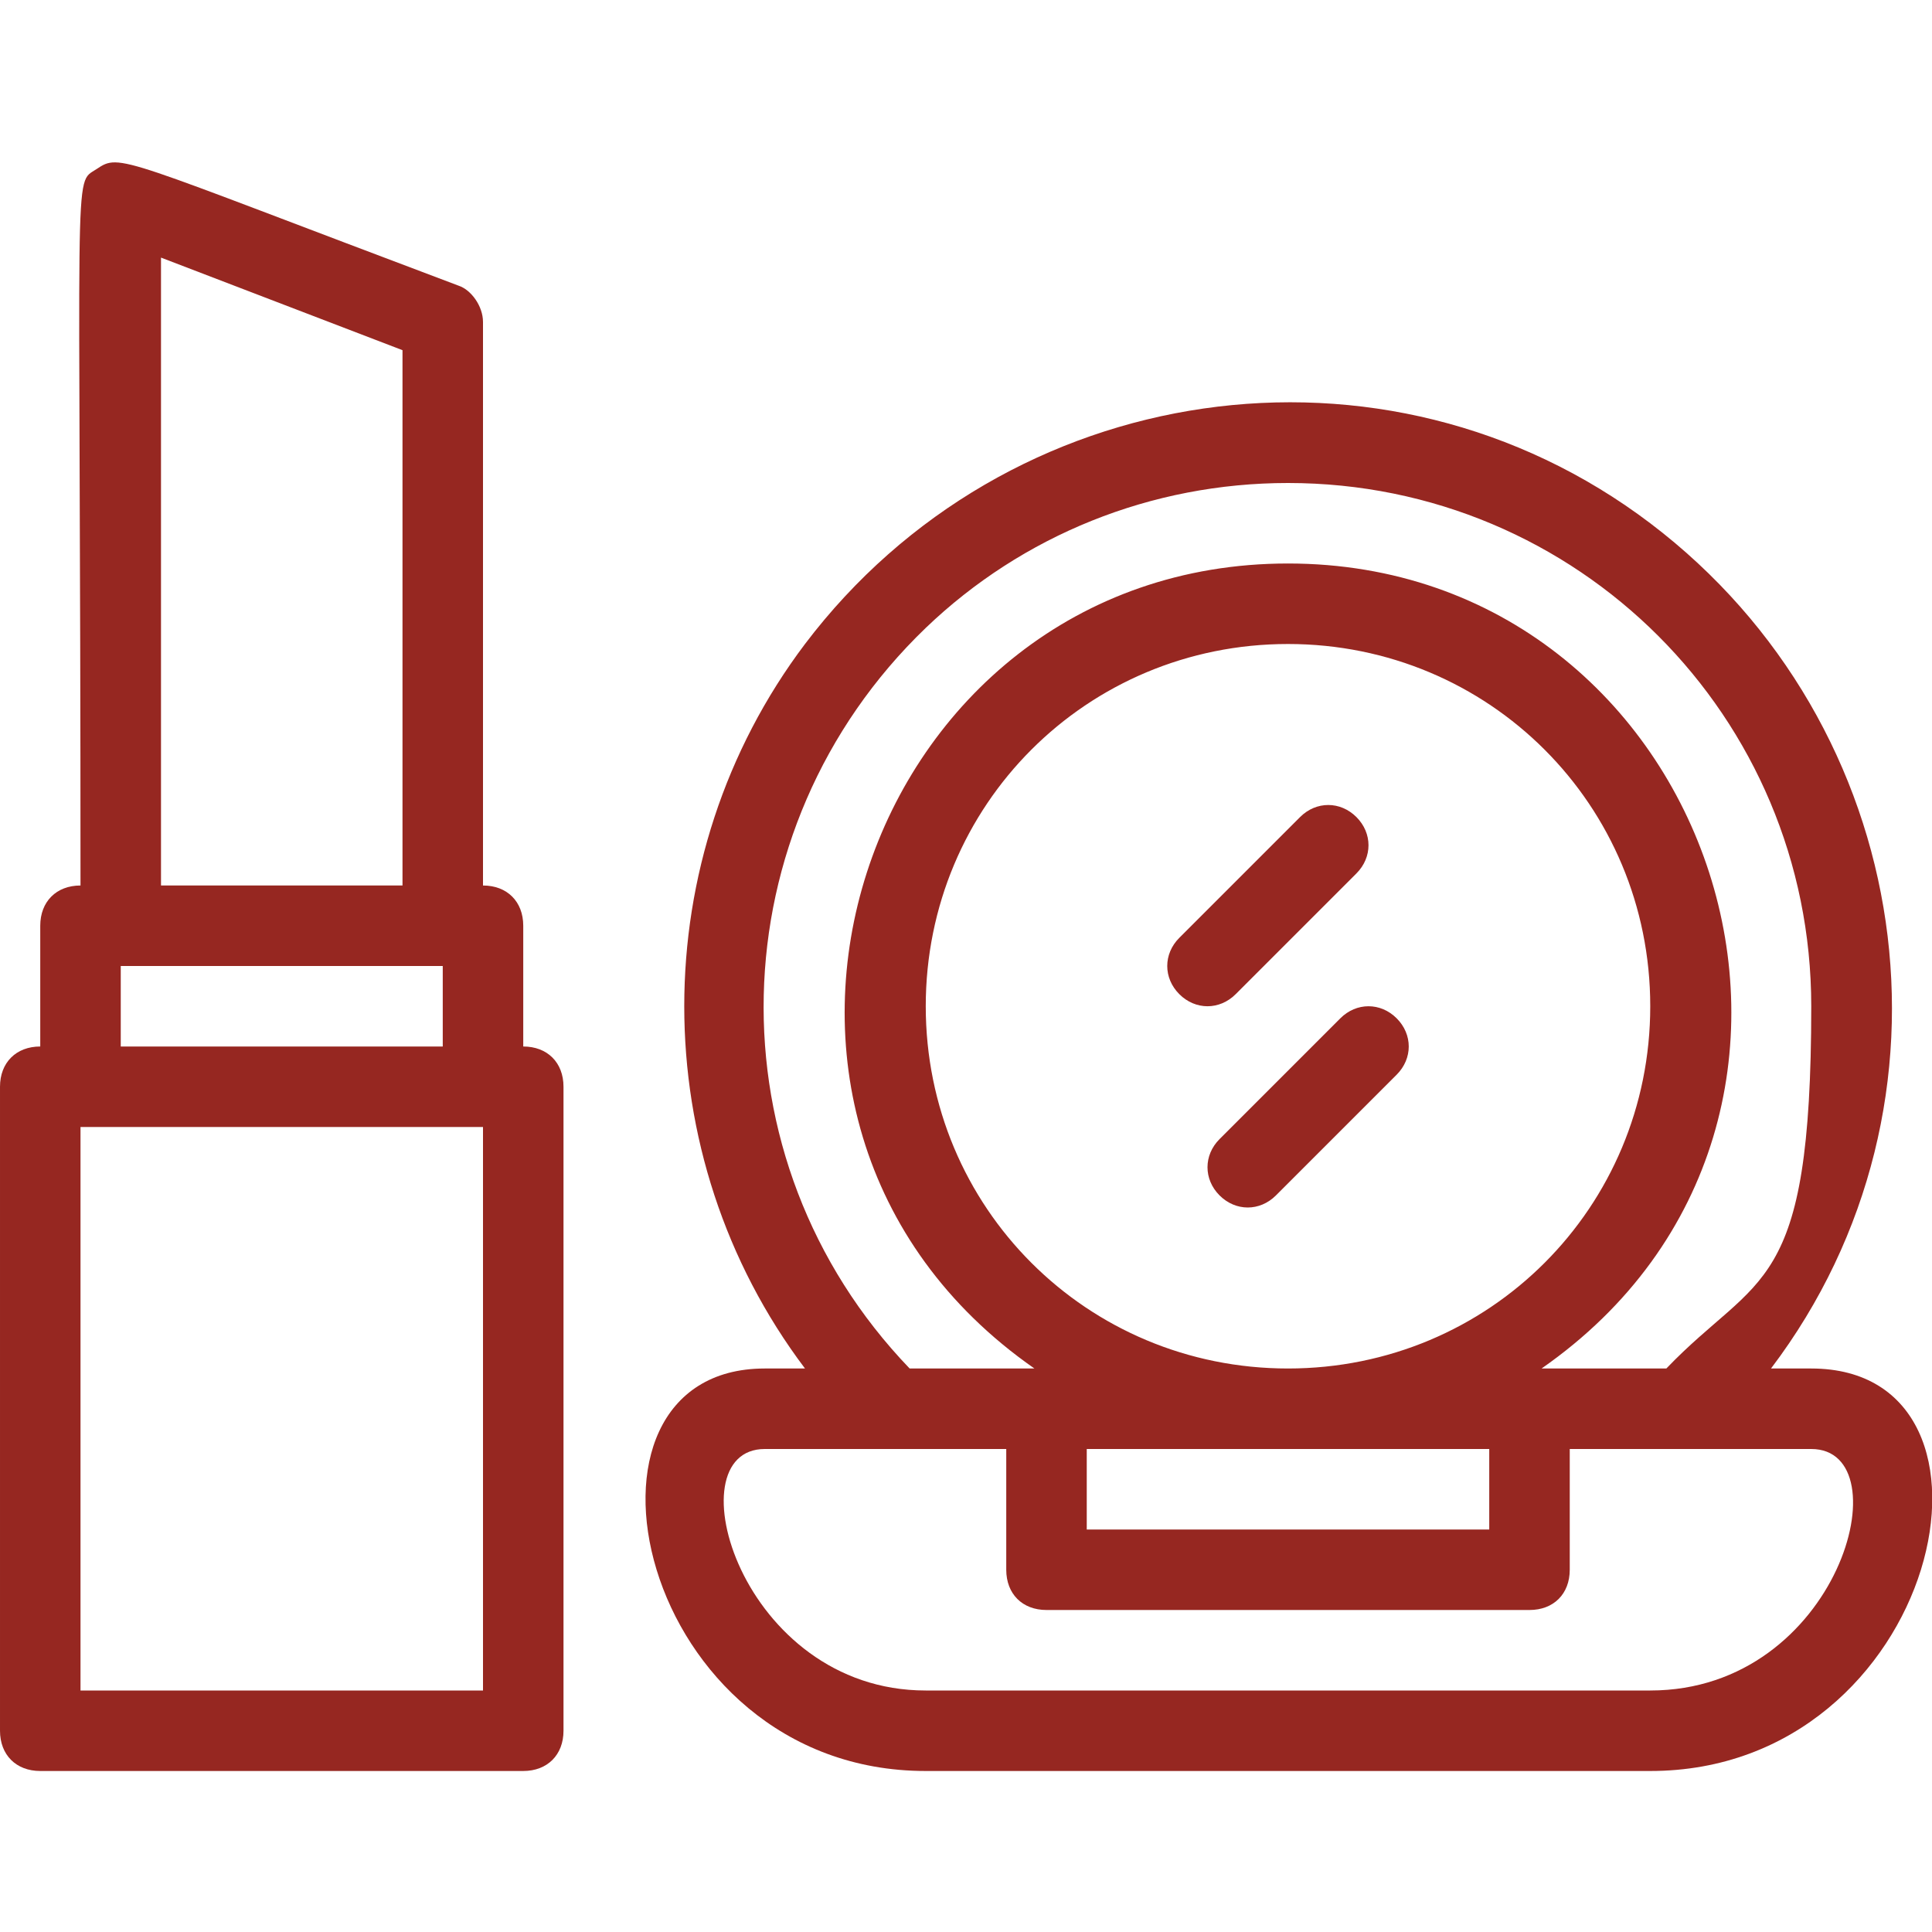
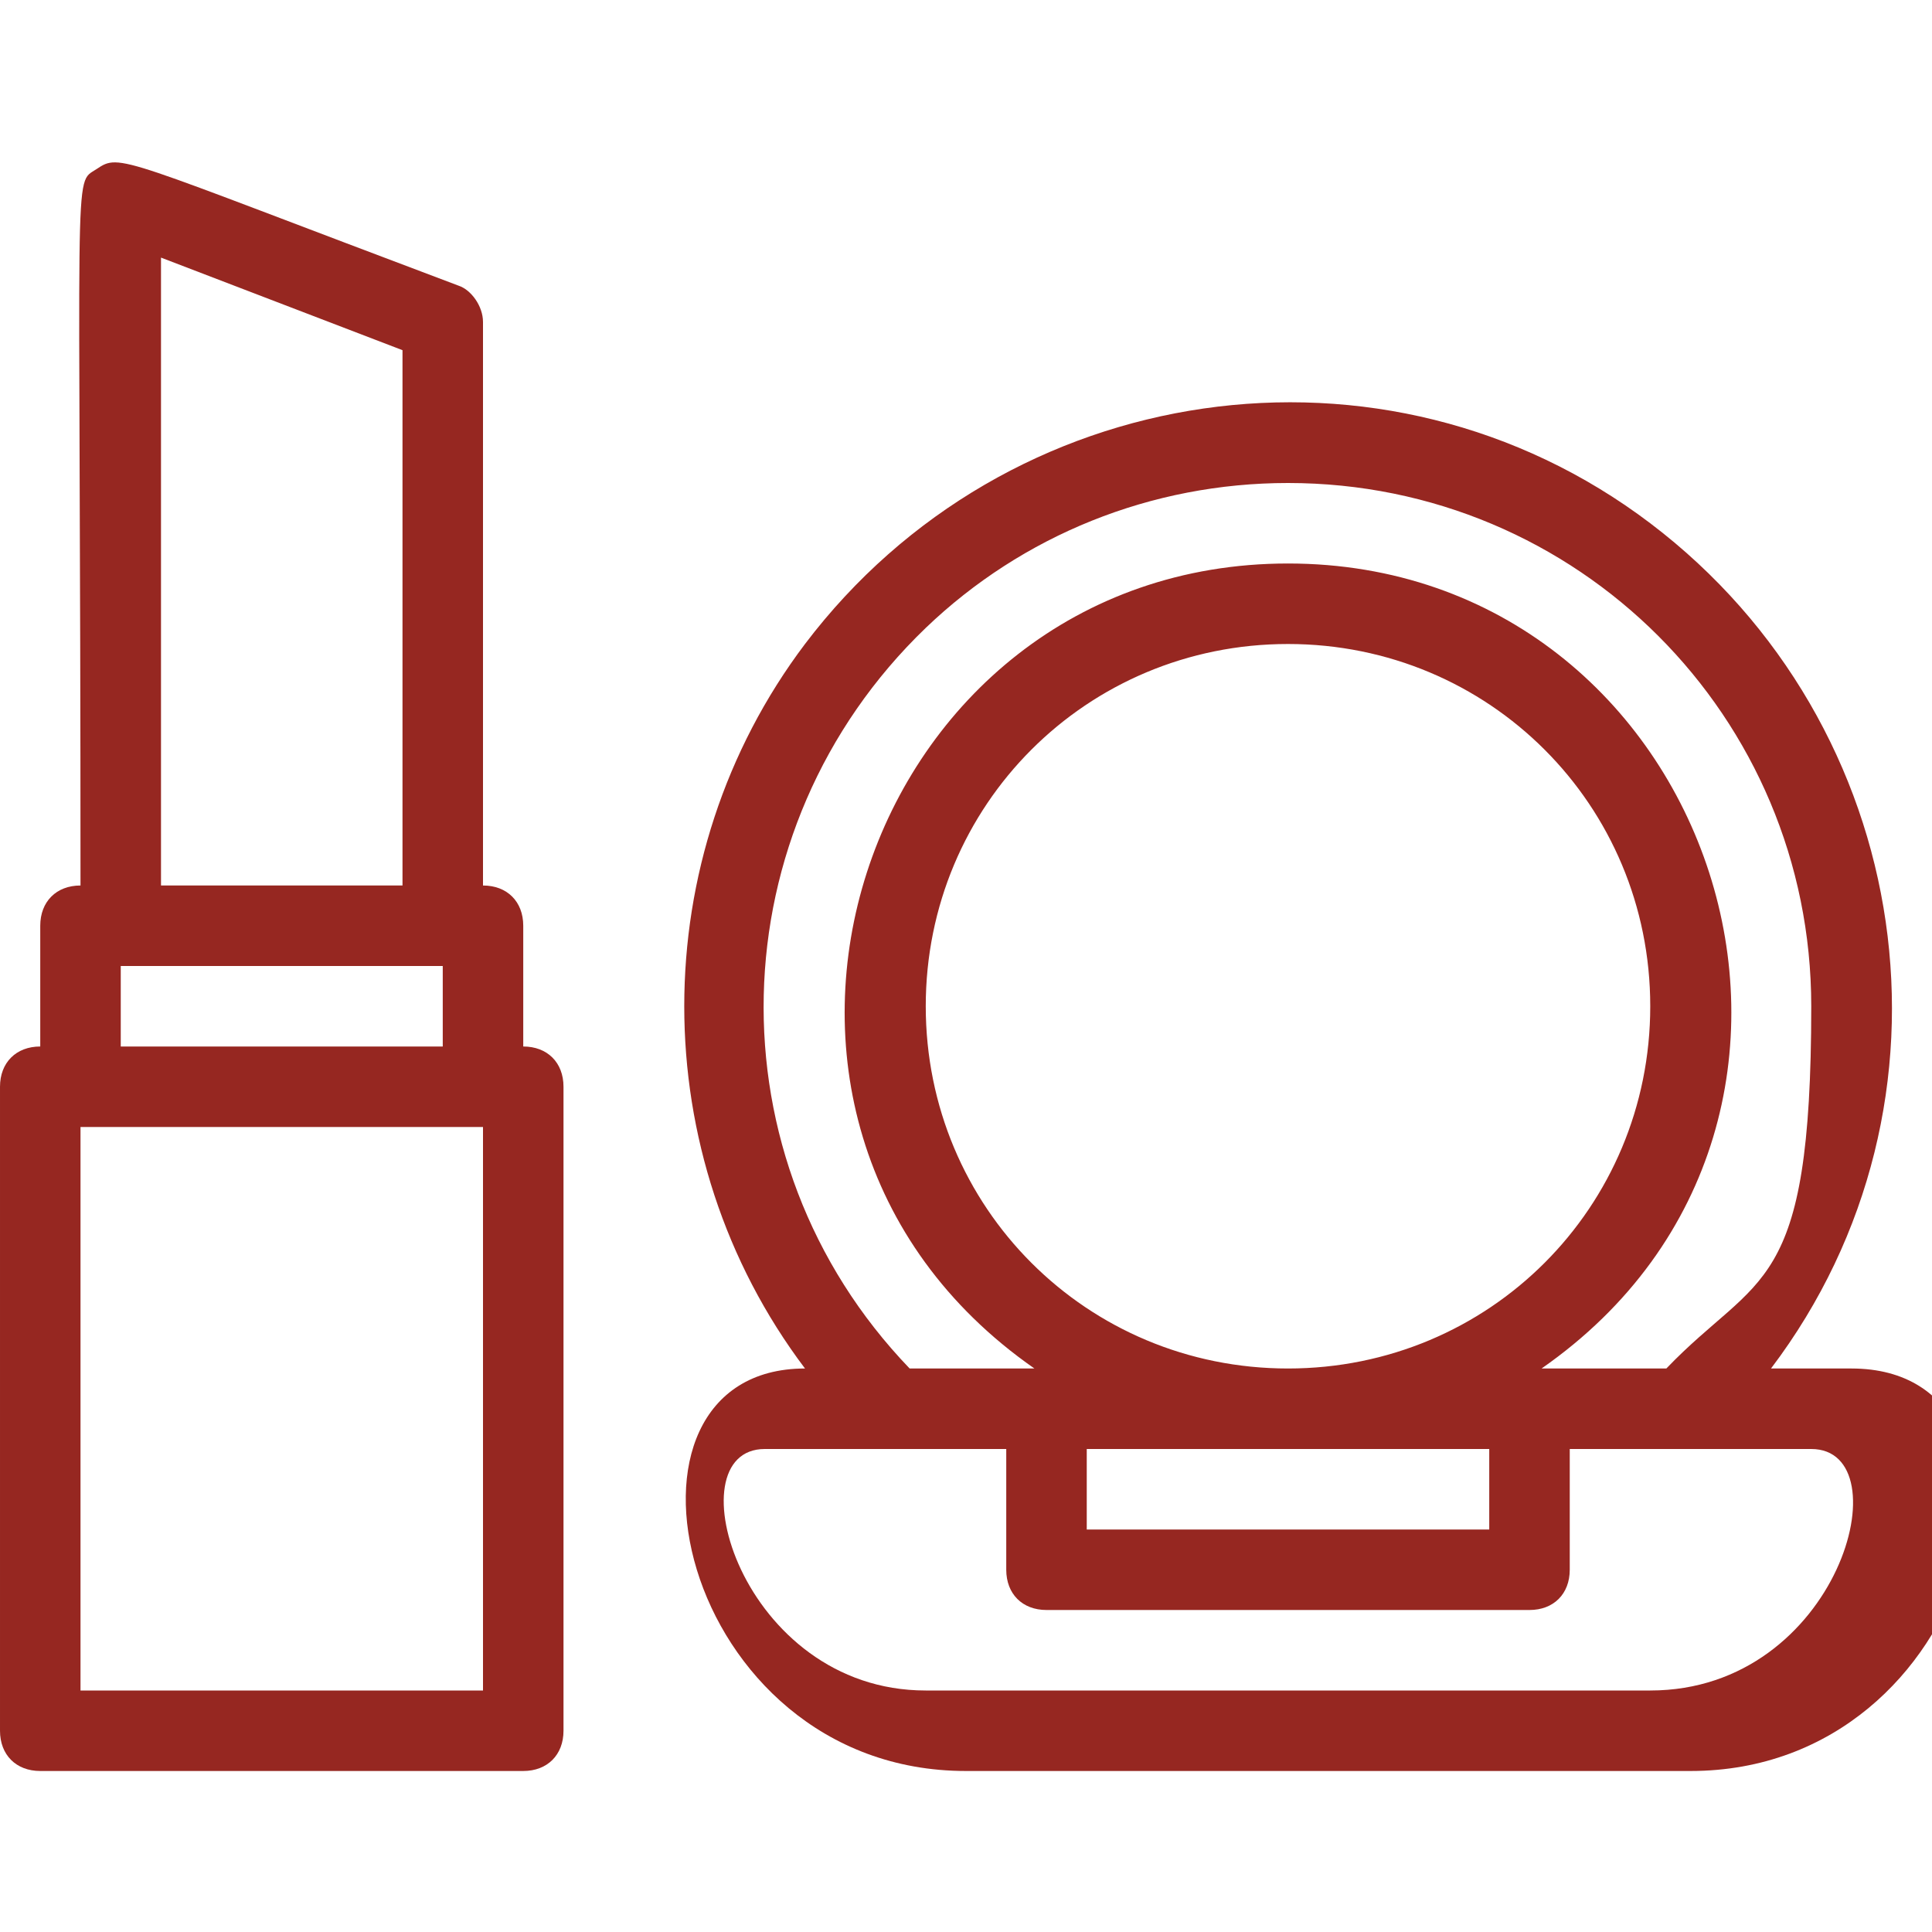
<svg xmlns="http://www.w3.org/2000/svg" id="Ebene_1" version="1.1" viewBox="0 0 48 48">
  <defs>
    <style>
      .st0 {
        fill: #962721;
      }
    </style>
  </defs>
  <g id="Make_Up">
-     <path class="st0" d="M45,34h-1c5-6.6,3.6-16-3-21s-16-3.6-21,3c-4,5.3-4,12.7,0,18h-1c-5.3,0-3.2,10,4,10h18c7.2,0,9.4-10,4-10ZM32,12c7.2,0,13,5.8,13,13s-1.3,6.6-3.6,9h-3.1c8.9-6.2,4.3-20-6.3-20s-15.2,13.8-6.3,20h-3.1c-5-5.2-4.8-13.4.4-18.4,2.4-2.3,5.6-3.6,9-3.6ZM32,34c-5,0-9-4-9-9s4-9,9-9,9,4,9,9-4,9-9,9ZM27,36h10v2h-10v-2ZM41,42h-18c-4.6,0-6.3-6-4-6h6v3c0,.6.4,1,1,1h12c.6,0,1-.4,1-1v-3h6c2.3,0,.7,6-4,6Z" />
+     <path class="st0" d="M45,34h-1c5-6.6,3.6-16-3-21s-16-3.6-21,3c-4,5.3-4,12.7,0,18c-5.3,0-3.2,10,4,10h18c7.2,0,9.4-10,4-10ZM32,12c7.2,0,13,5.8,13,13s-1.3,6.6-3.6,9h-3.1c8.9-6.2,4.3-20-6.3-20s-15.2,13.8-6.3,20h-3.1c-5-5.2-4.8-13.4.4-18.4,2.4-2.3,5.6-3.6,9-3.6ZM32,34c-5,0-9-4-9-9s4-9,9-9,9,4,9,9-4,9-9,9ZM27,36h10v2h-10v-2ZM41,42h-18c-4.6,0-6.3-6-4-6h6v3c0,.6.4,1,1,1h12c.6,0,1-.4,1-1v-3h6c2.3,0,.7,6-4,6Z" />
    <path class="st0" d="M13,26v-3c0-.6-.4-1-1-1v-14c0-.4-.3-.8-.6-.9C2.9,3.9,3,3.8,2.4,4.2c-.6.4-.4-.5-.4,17.8-.6,0-1,.4-1,1v3c-.6,0-1,.4-1,1v16c0,.6.4,1,1,1h12c.6,0,1-.4,1-1v-16c0-.6-.4-1-1-1ZM4,6.4l6,2.3v13.3h-6V6.4ZM3,24h8v2H3v-2ZM12,42H2v-14h10v14Z" />
-     <path class="st0" d="M30.7,24.7l3-3c.4-.4.4-1,0-1.4s-1-.4-1.4,0h0l-3,3c-.4.4-.4,1,0,1.4s1,.4,1.4,0Z" />
-     <path class="st0" d="M33.3,25.3l-3,3c-.4.4-.4,1,0,1.4s1,.4,1.4,0l3-3c.4-.4.4-1,0-1.4s-1-.4-1.4,0Z" />
  </g>
</svg>